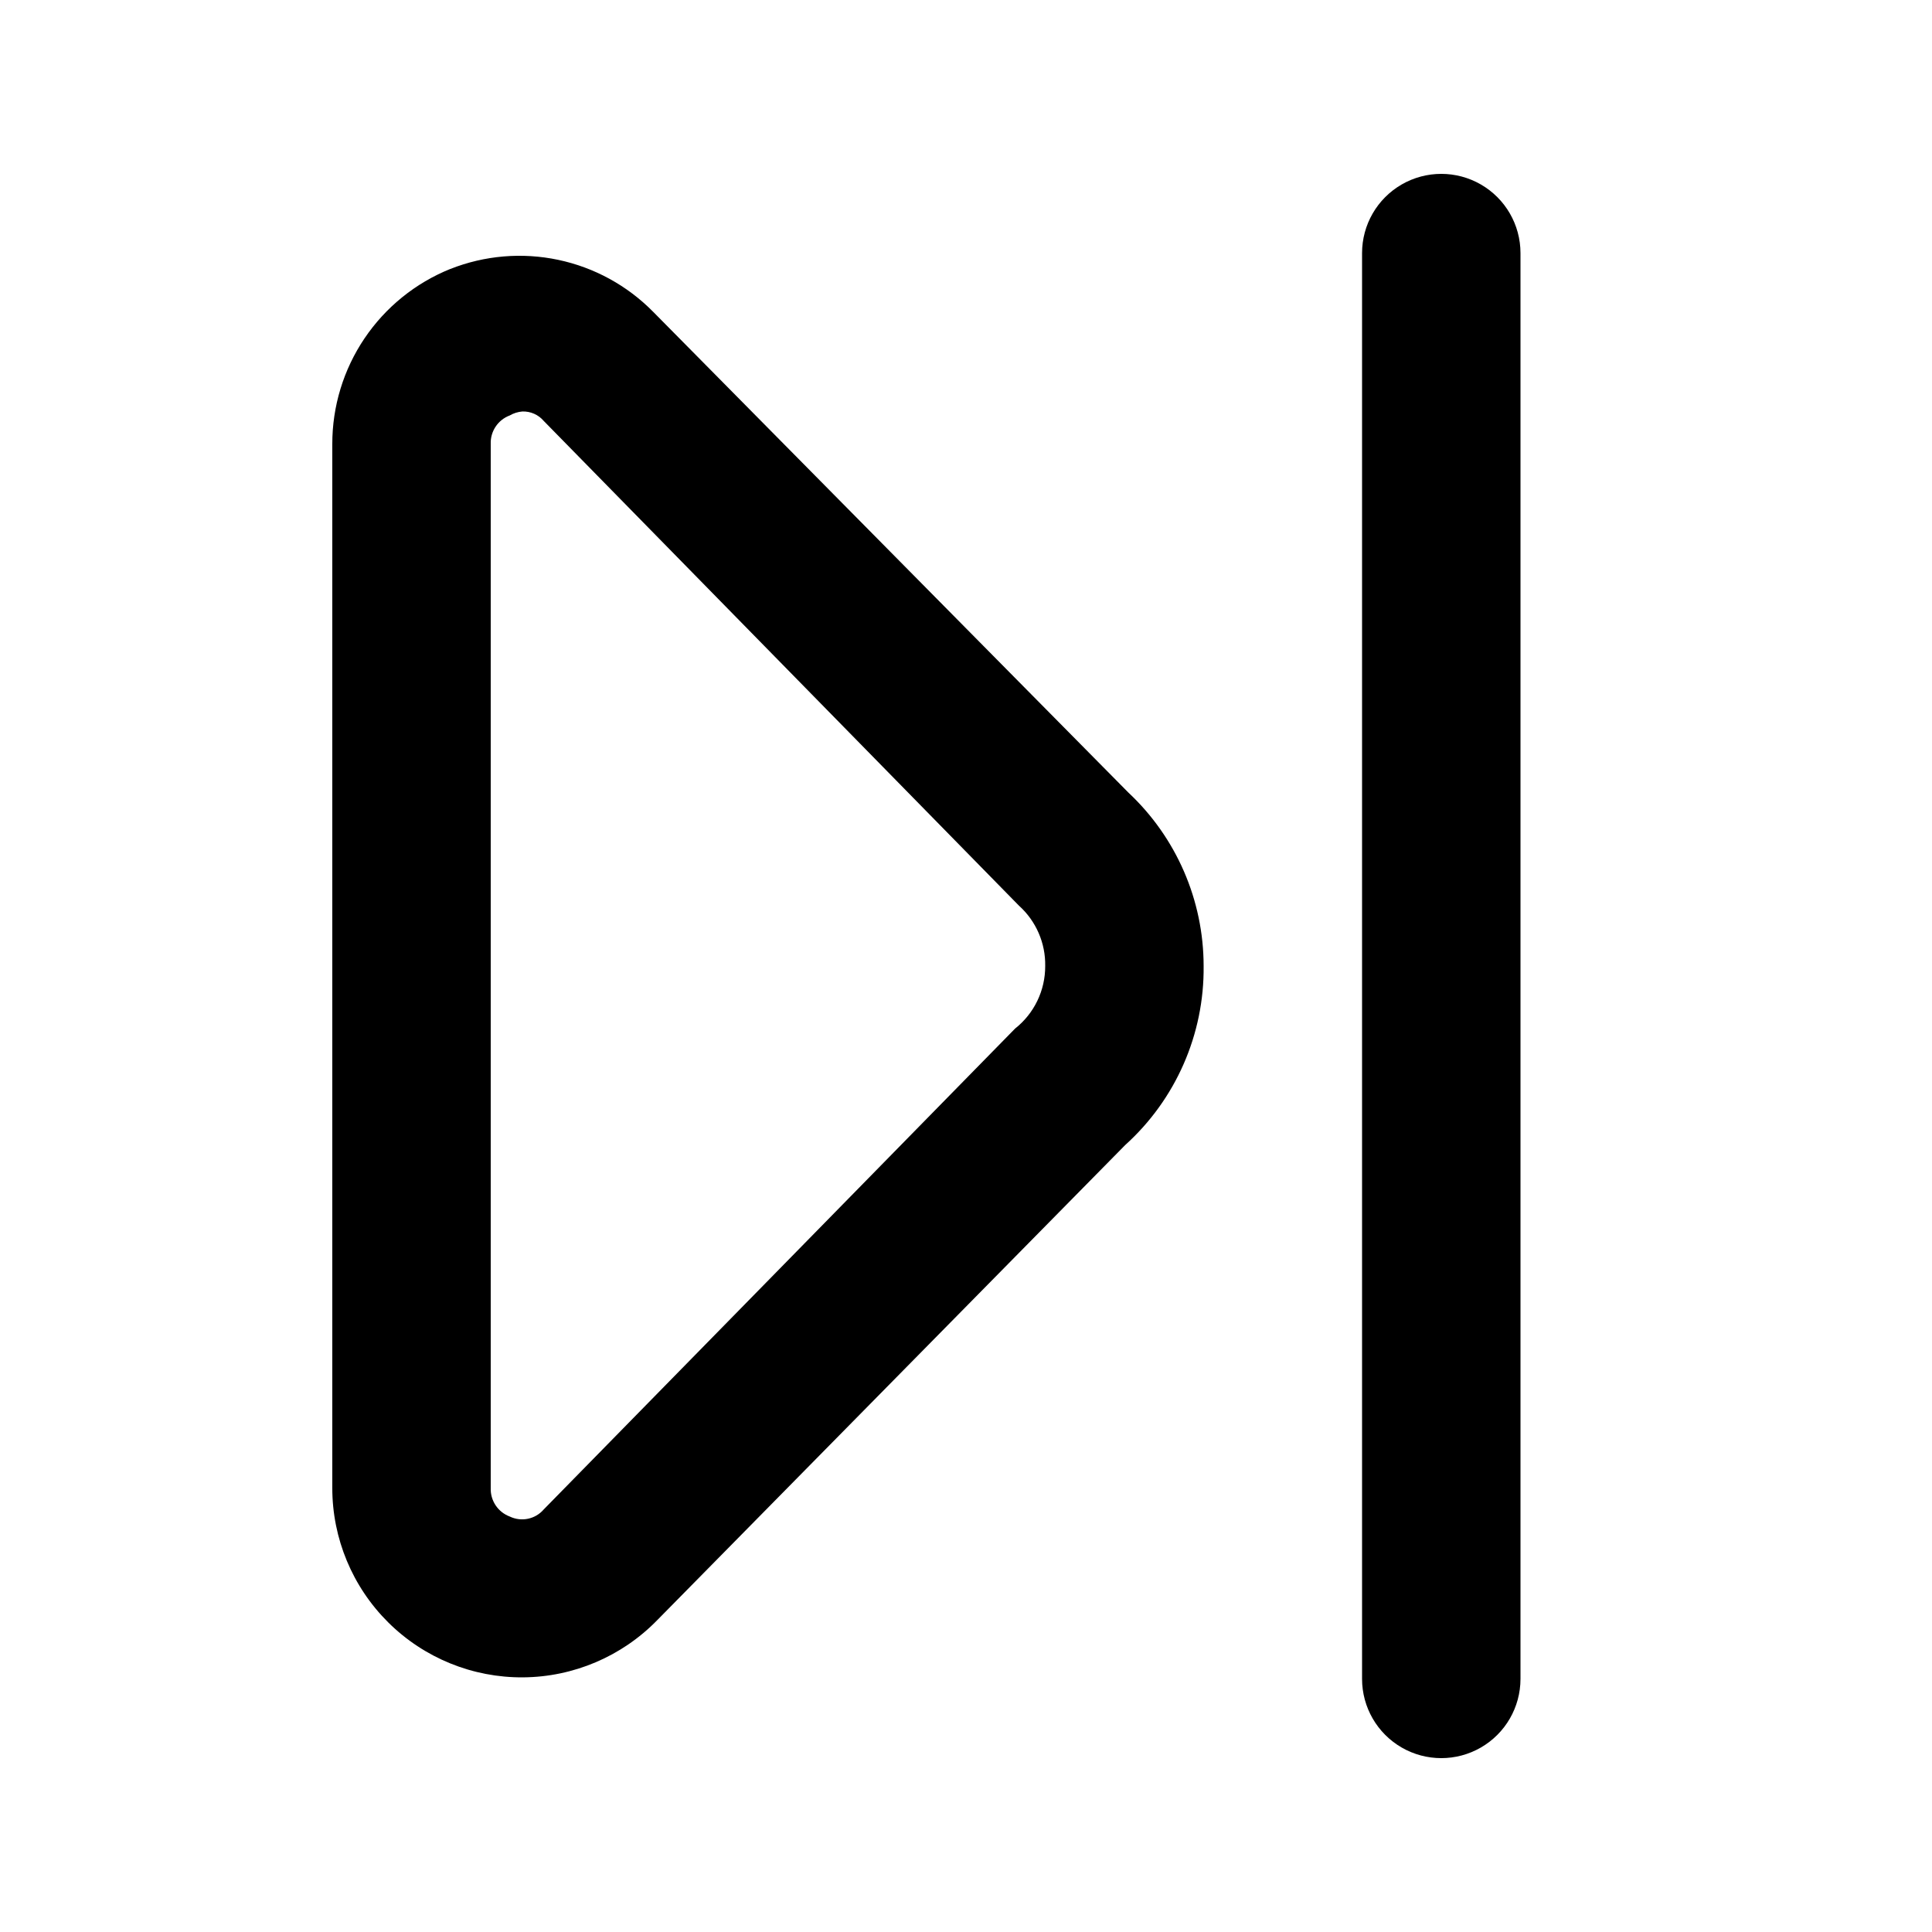
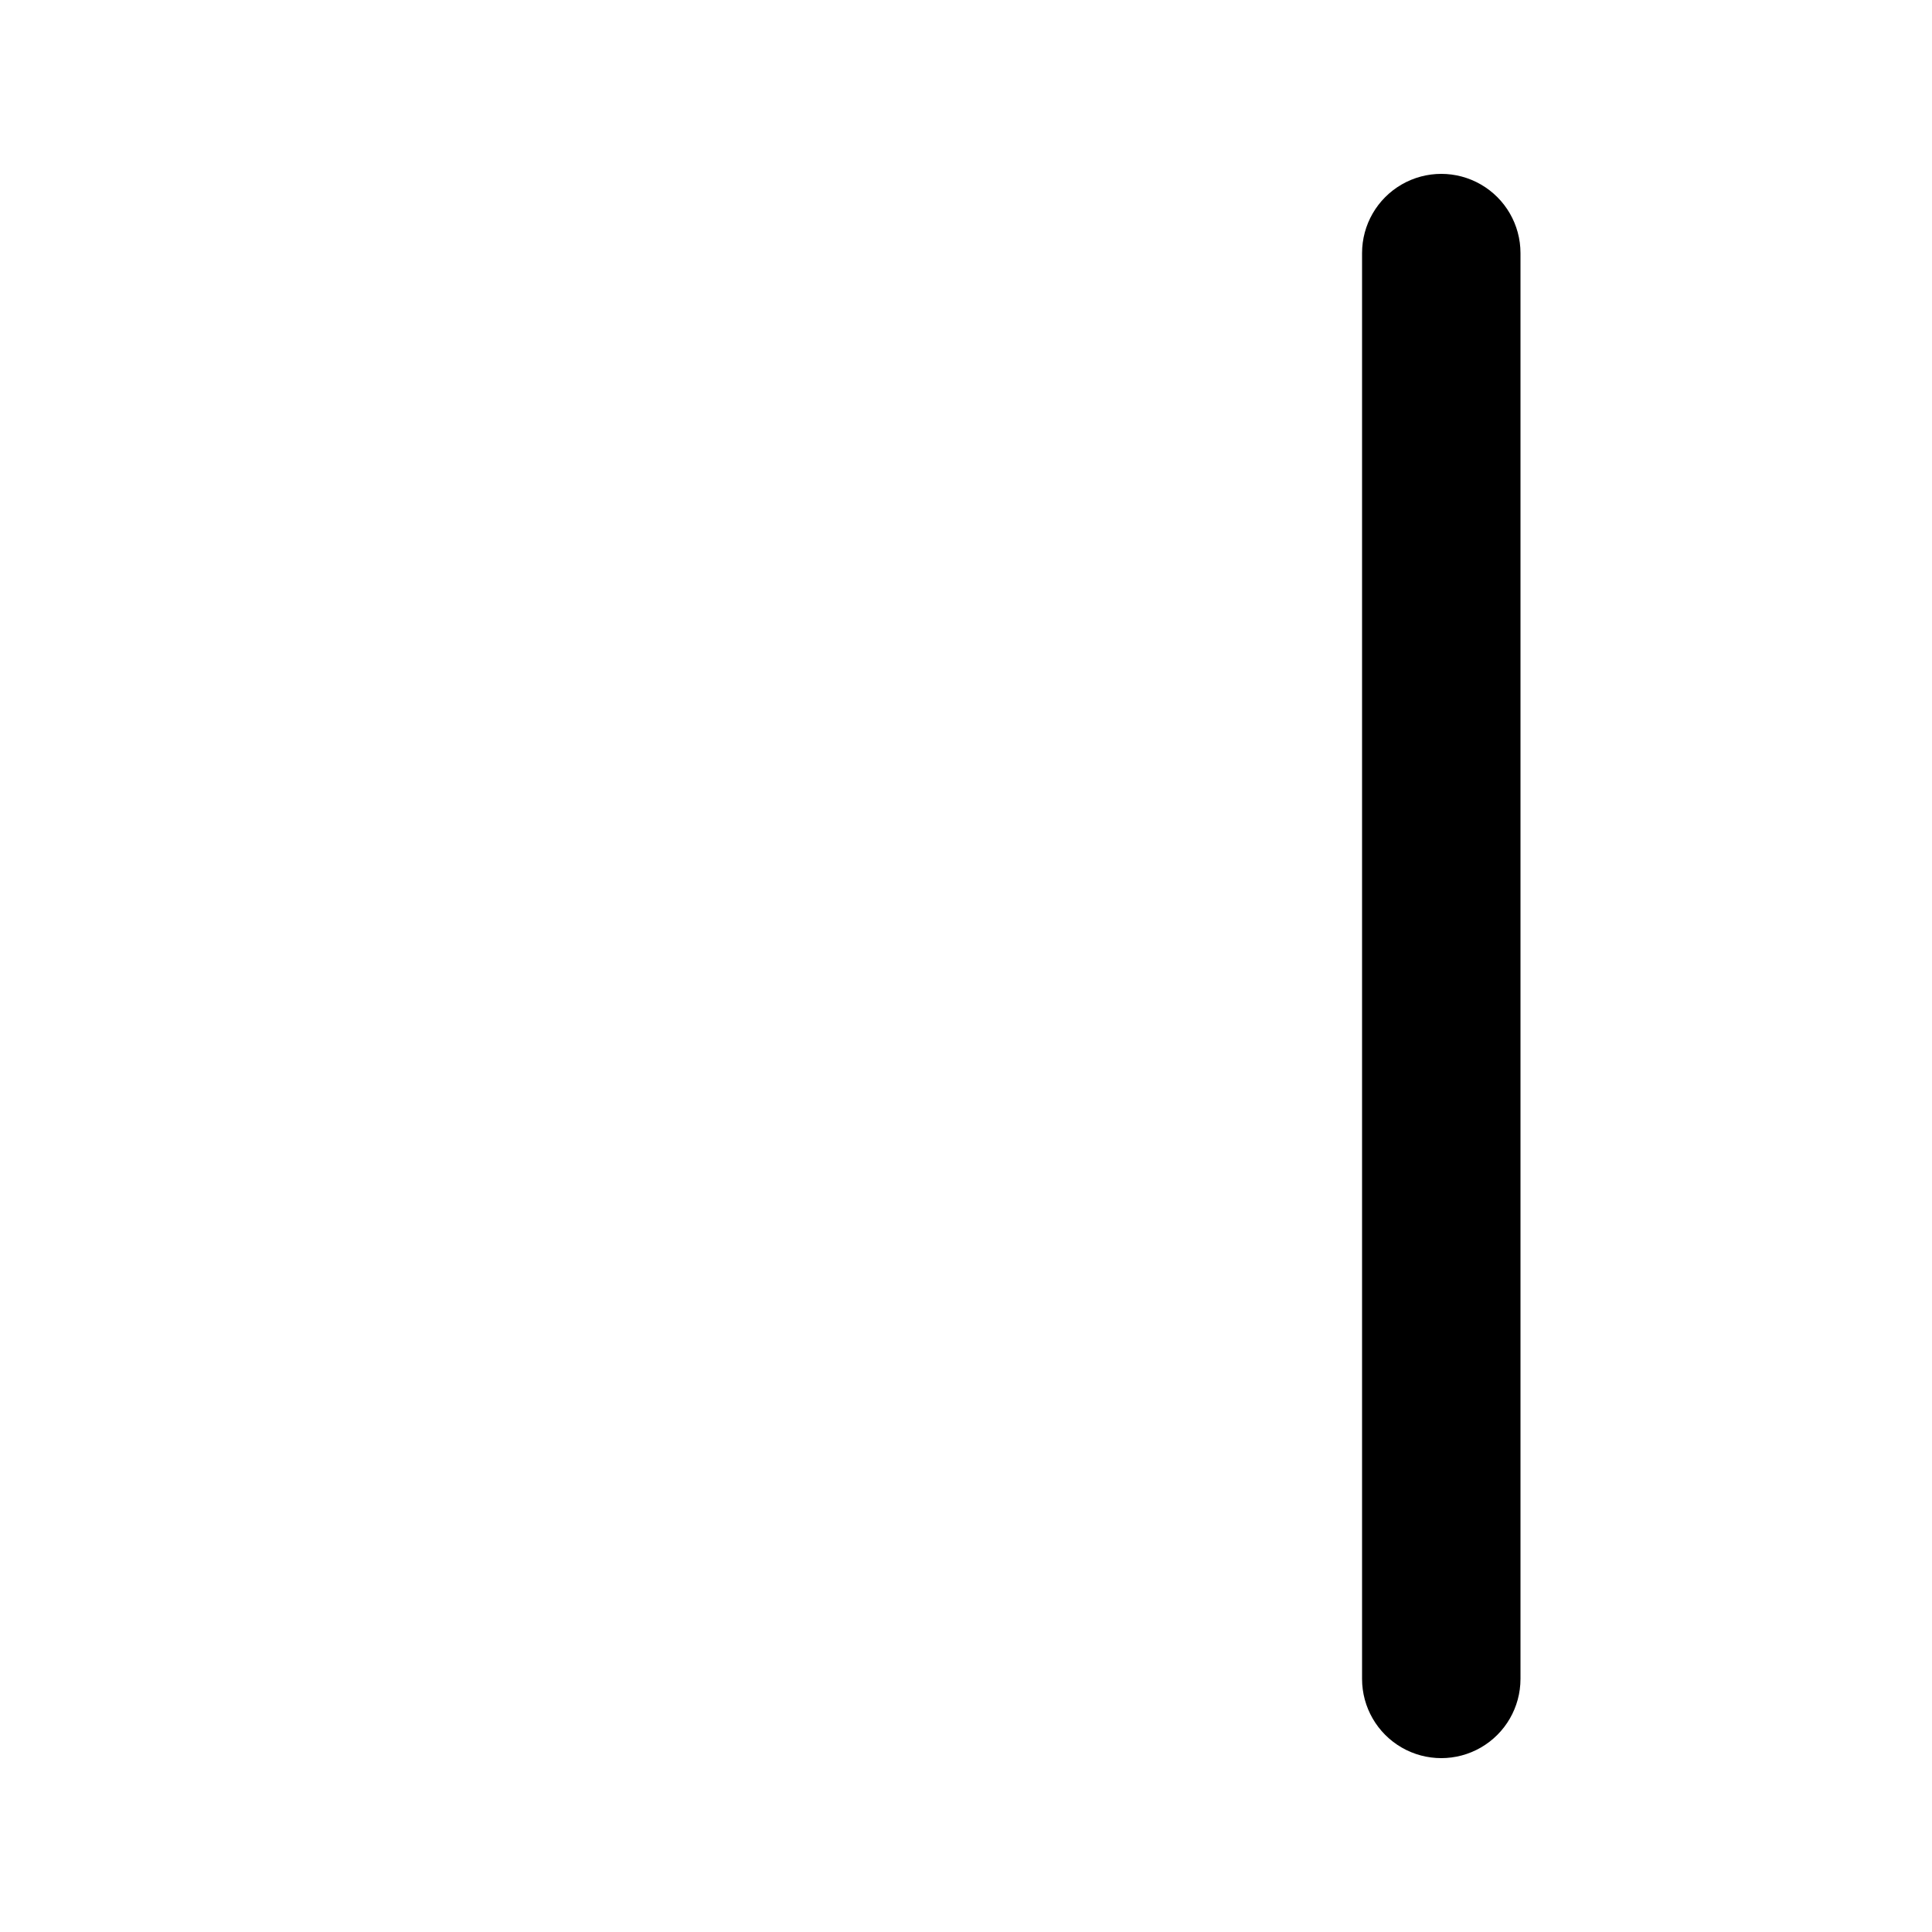
<svg xmlns="http://www.w3.org/2000/svg" fill="#000000" width="800px" height="800px" version="1.1" viewBox="144 144 512 512">
  <g>
-     <path d="m263.34 215.27c-9.246 3.727-17.168 10.137-22.742 18.406-5.574 8.266-8.547 18.016-8.535 27.984v276.68c-0.004 13.375 5.336 26.199 14.832 35.621 9.496 9.422 22.359 14.66 35.734 14.555s26.156-5.547 35.5-15.117l124.06-125.95c13.41-12.102 20.98-29.379 20.785-47.441-0.004-17.426-7.223-34.066-19.945-45.973l-125.95-127.42c-6.856-6.957-15.605-11.742-25.164-13.758-9.555-2.016-19.492-1.172-28.574 2.422zm157.65 184.73c0.031 6.461-2.91 12.578-7.981 16.582l-124.9 127.42c-2.231 2.606-5.938 3.383-9.023 1.891-3.133-1.172-5.16-4.219-5.039-7.559v-276.68c-0.121-3.34 1.906-6.383 5.039-7.555 1.027-0.598 2.172-0.957 3.356-1.051 2.176-0.07 4.262 0.859 5.668 2.519l125.95 128.47v-0.004c4.508 4.066 7.035 9.887 6.93 15.957z" />
    <path d="m504.96 211.07v377.86c0 7.5 4.004 14.43 10.496 18.18 6.496 3.75 14.5 3.75 20.992 0 6.496-3.75 10.496-10.68 10.496-18.18v-377.86c0-7.5-4-14.43-10.496-18.18-6.492-3.75-14.496-3.75-20.992 0-6.492 3.75-10.496 10.68-10.496 18.18z" />
  </g>
</svg>